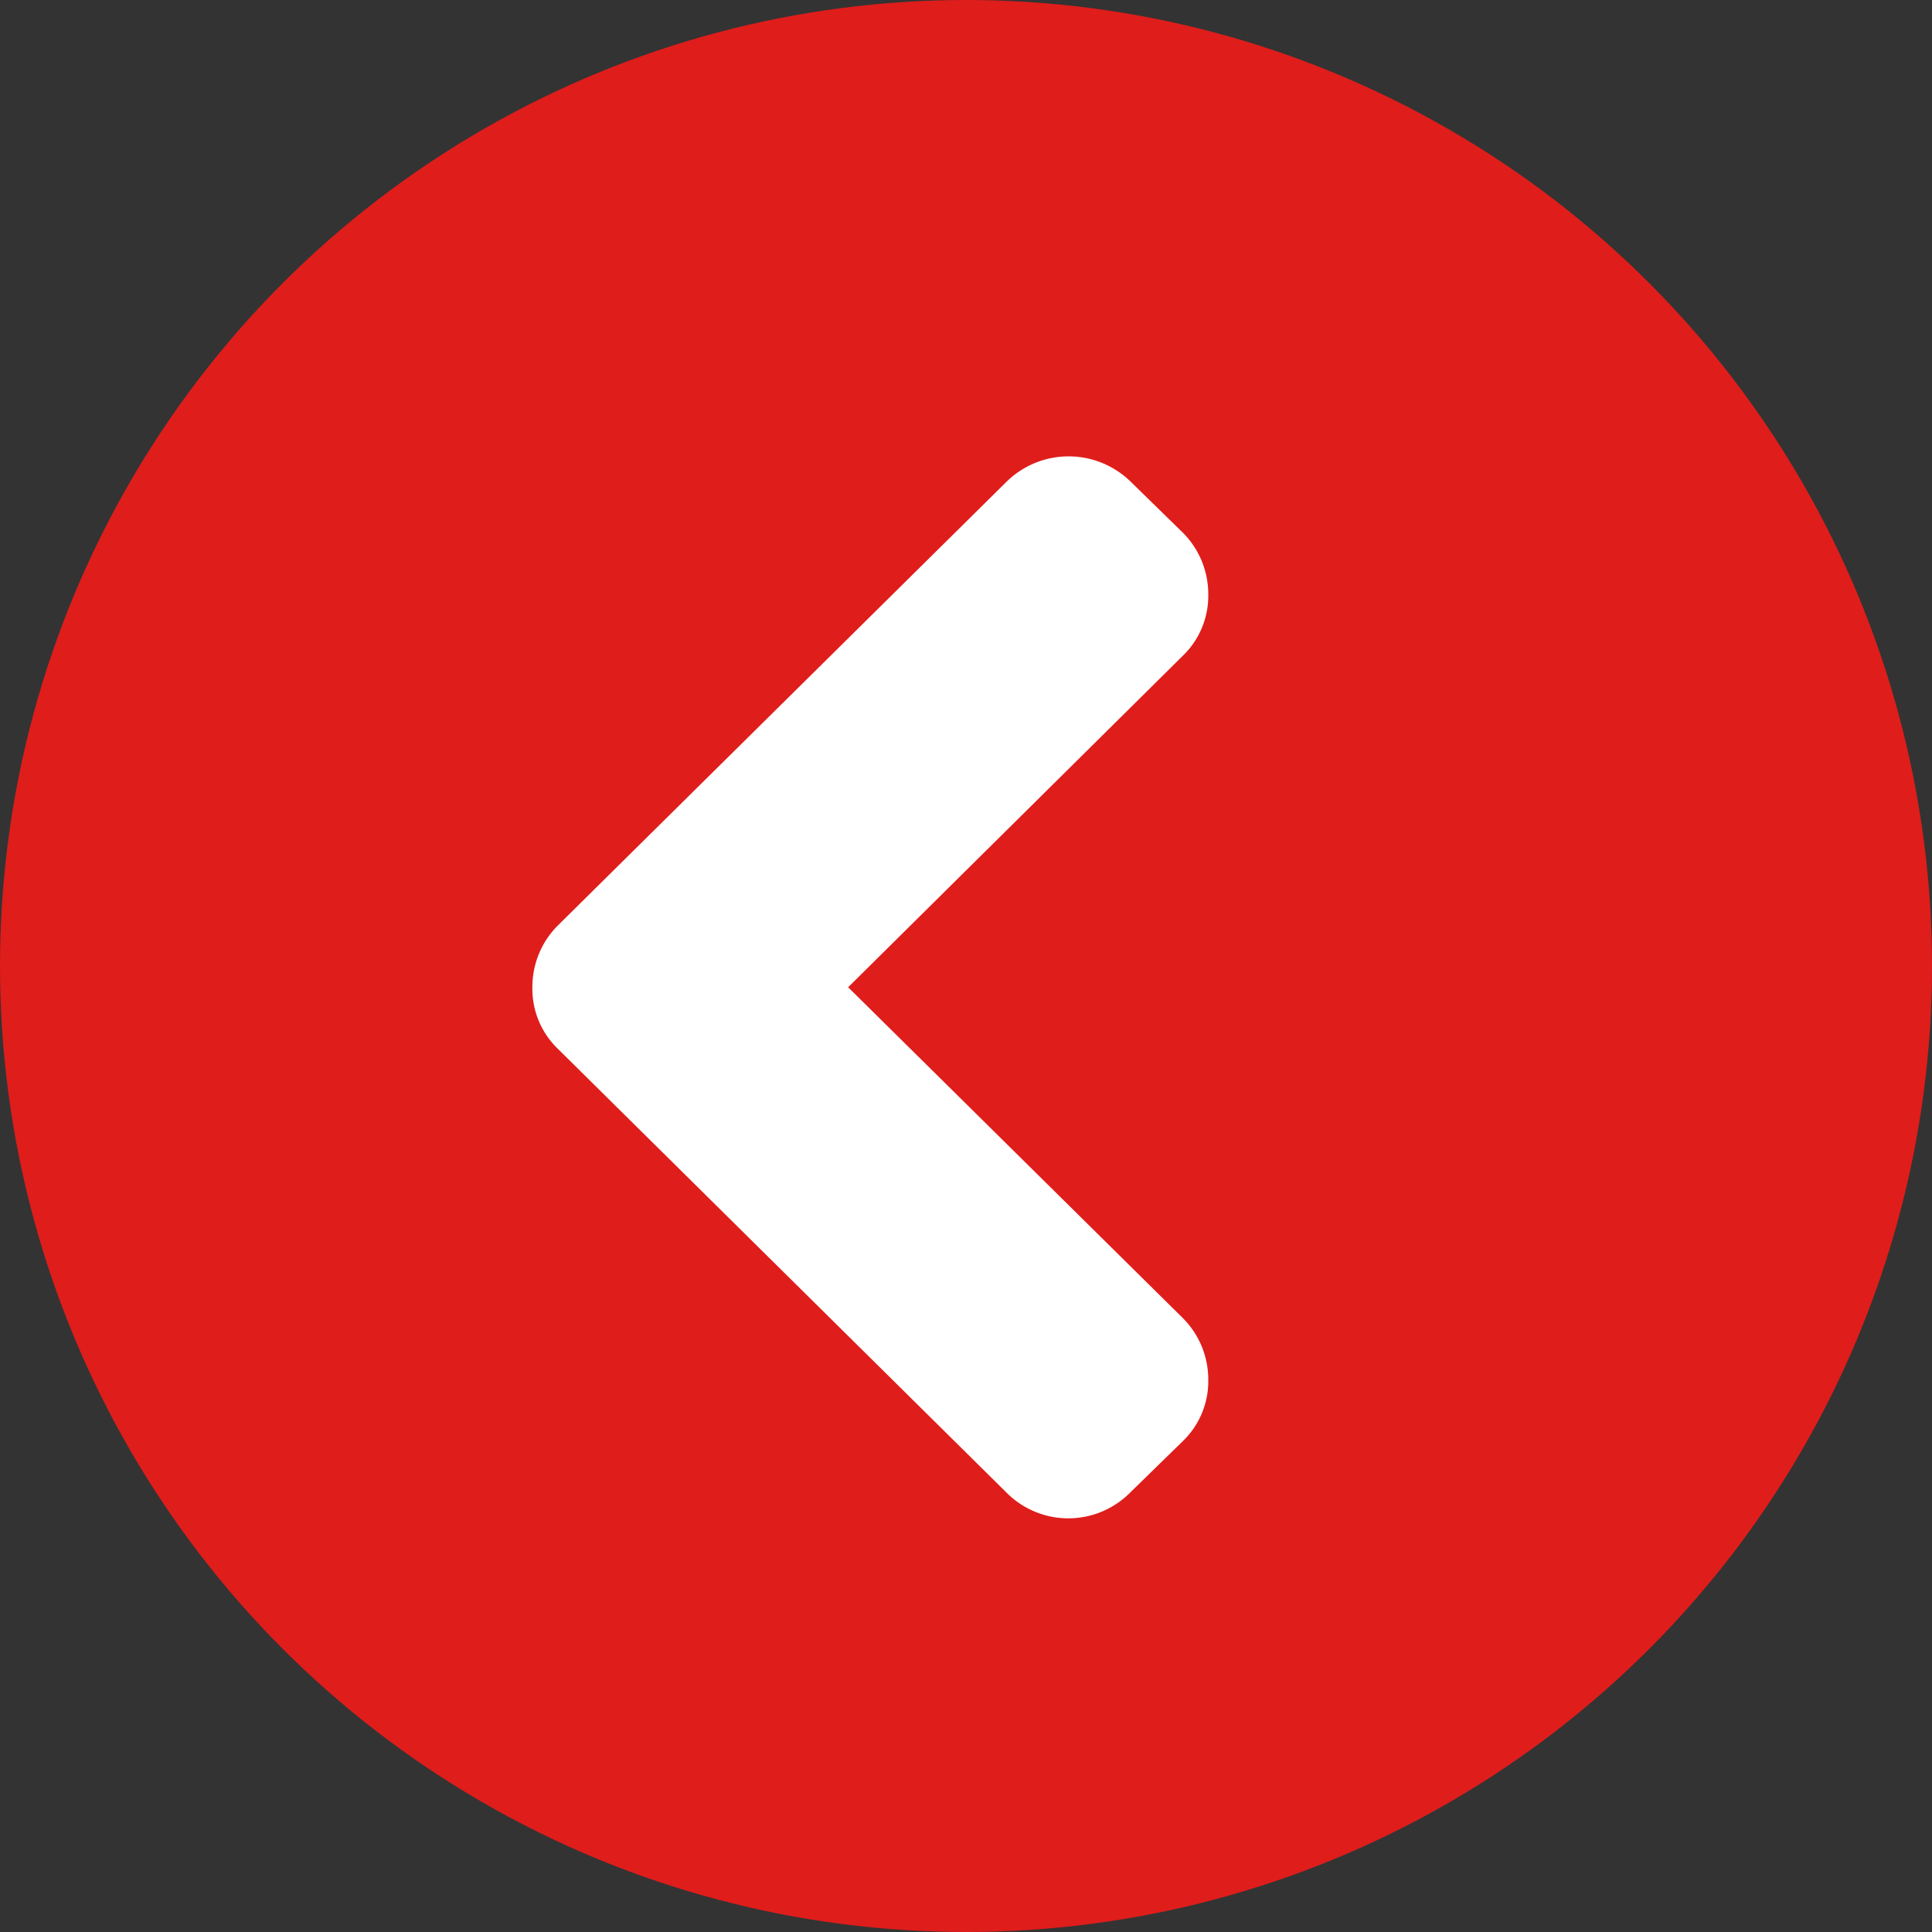
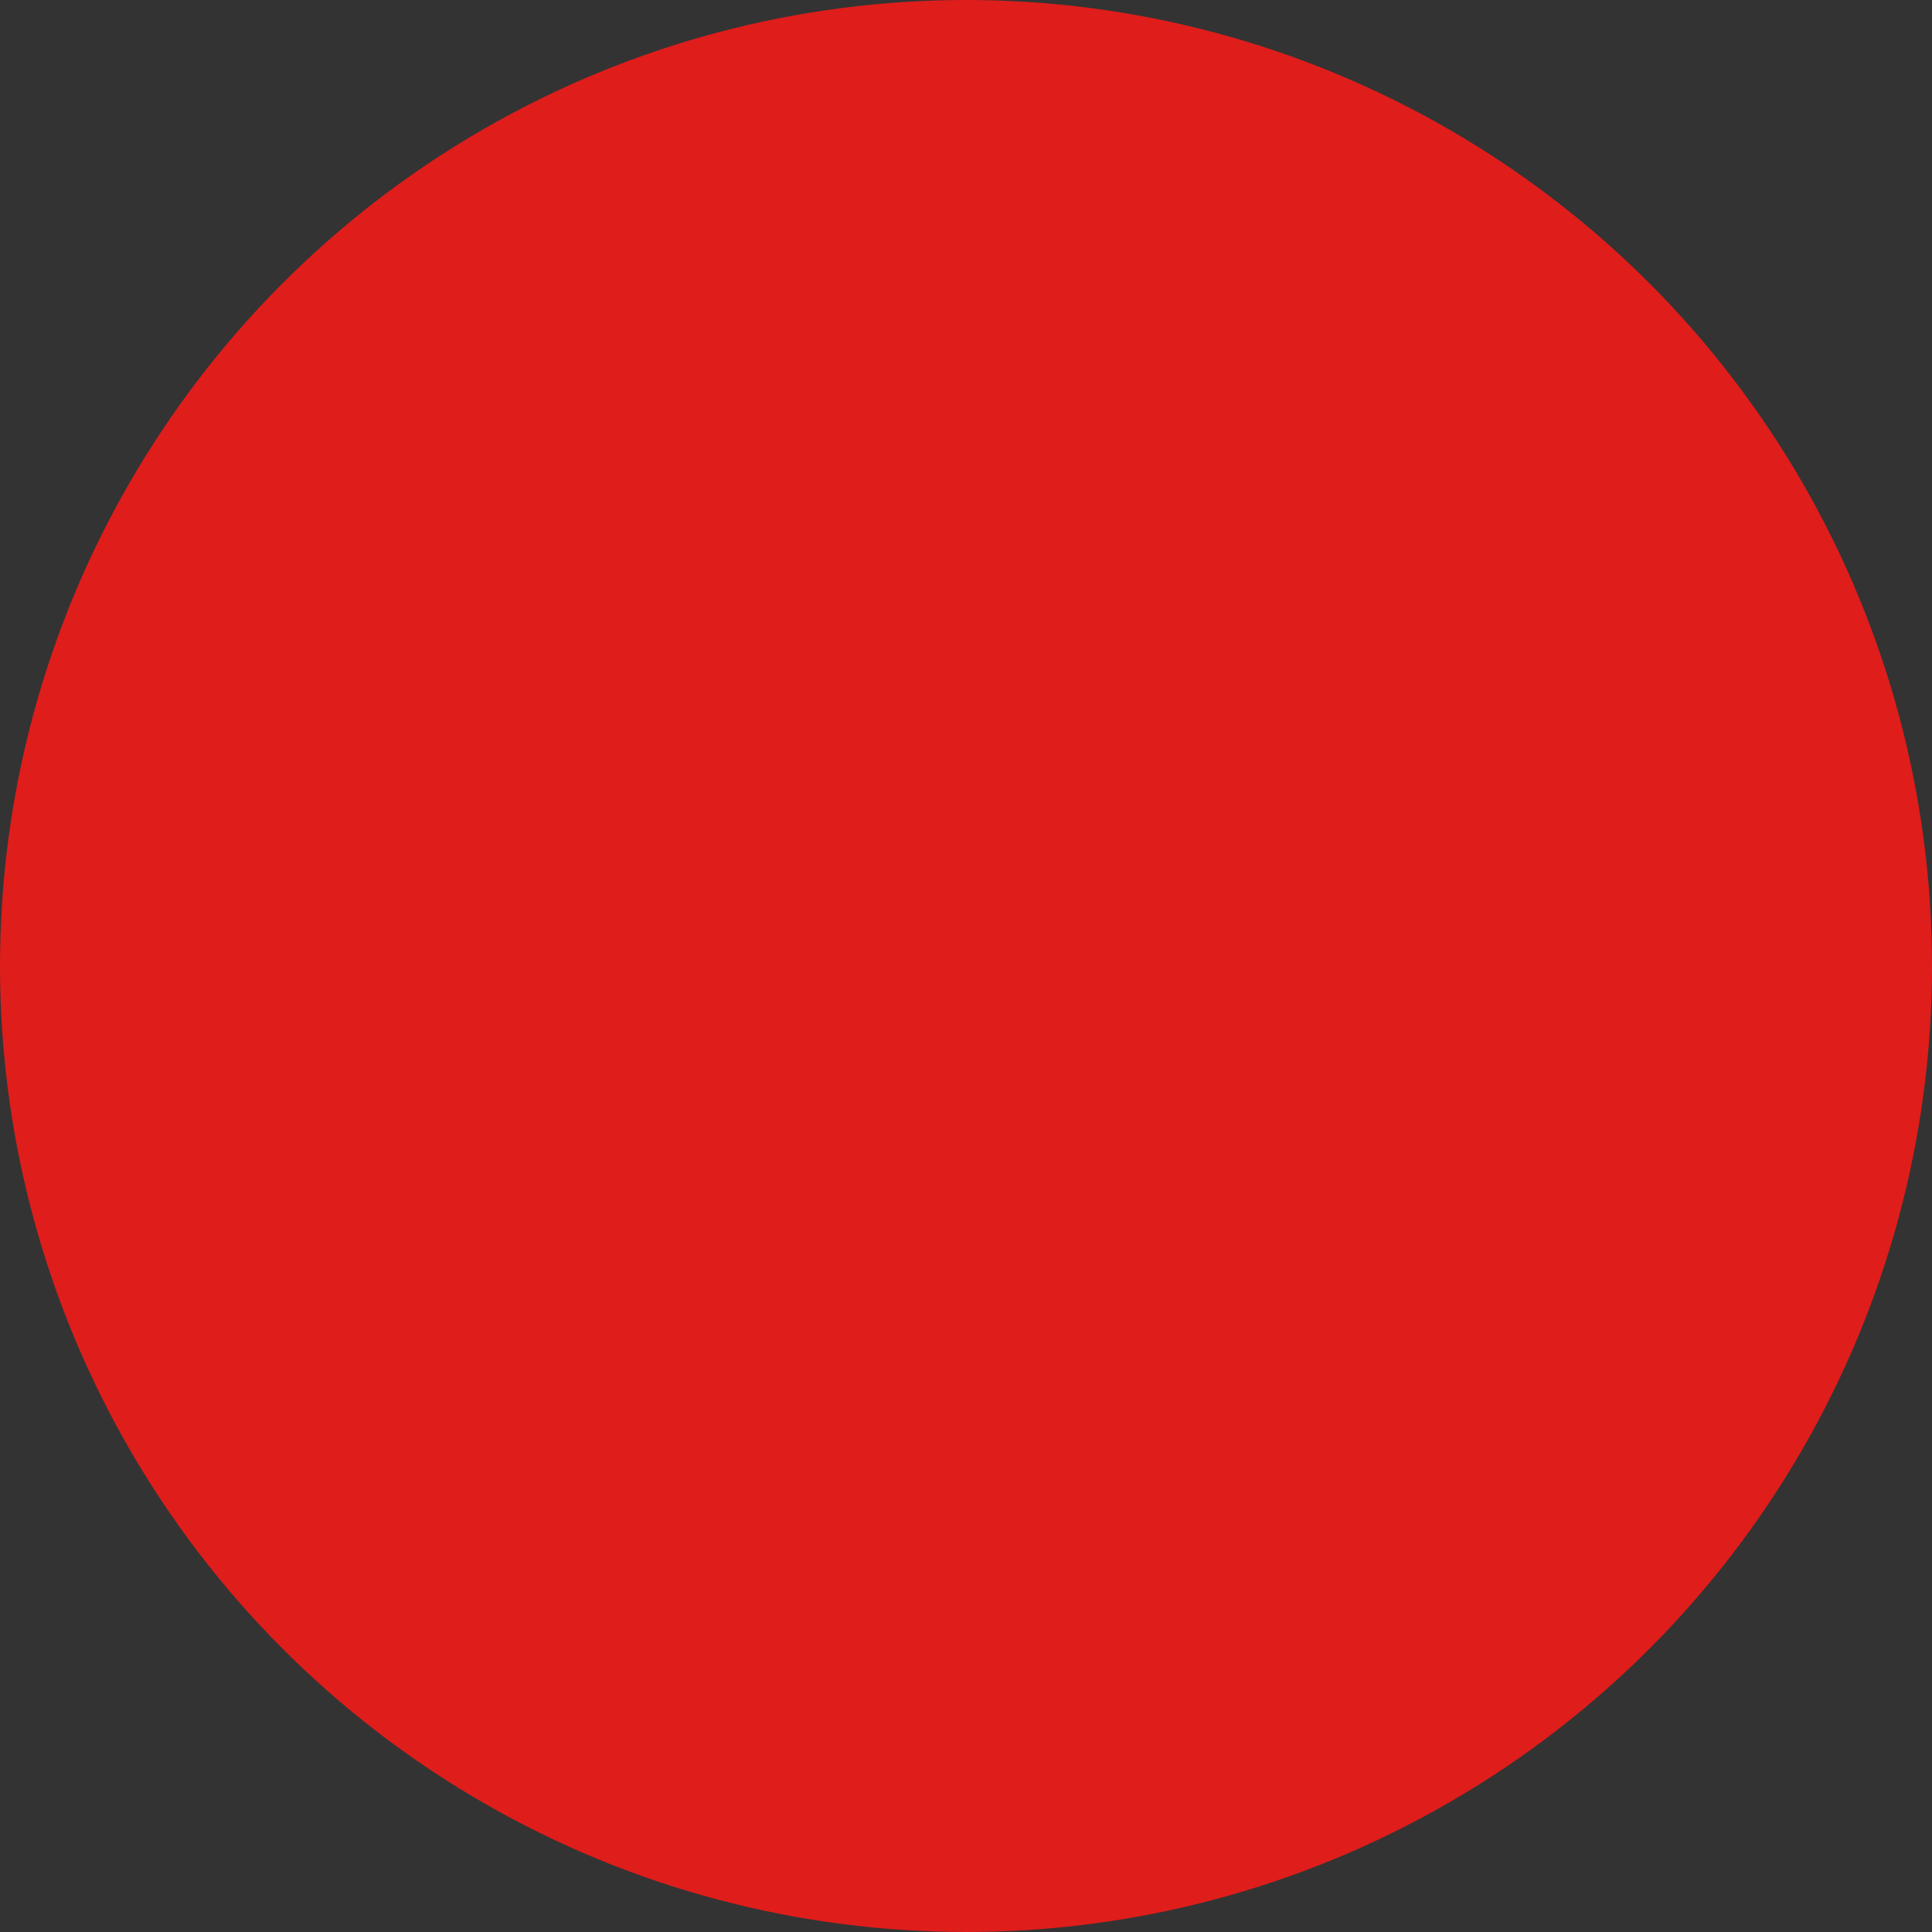
<svg xmlns="http://www.w3.org/2000/svg" viewBox="0 0 25 25">
  <rect x="0" y="0" width="25" height="25" fill="#333333" stroke="none" />
  <defs>
    <style>
      .cls-1 {
        fill: #df1d1b;
      }

      .cls-2 {
        fill: #fff;
      }
    </style>
  </defs>
  <g id="Symbole_4_5" data-name="Symbole 4 – 5" transform="translate(-1657 -542)">
    <g id="Groupe_156" data-name="Groupe 156" transform="translate(3313 1078) rotate(180)">
      <circle id="Ellipse_19" data-name="Ellipse 19" class="cls-1" cx="12.5" cy="12.5" r="12.5" transform="translate(1631 511)" />
      <g id="right-chevron" transform="translate(1640.365 516.351)">
-         <path id="Tracé_66" data-name="Tracé 66" class="cls-2" d="M90.642,6.081,84.833.335a1.127,1.127,0,0,0-1.6,0L82.552,1a1.076,1.076,0,0,0-.33.794,1.124,1.124,0,0,0,.33.8l4.33,4.28-4.33,4.289a1.076,1.076,0,0,0-.33.794,1.124,1.124,0,0,0,.33.8l.677.662a1.148,1.148,0,0,0,1.6,0l5.809-5.745a1.124,1.124,0,0,0,.33-.8A1.076,1.076,0,0,0,90.642,6.081Z" transform="translate(-82.222 0)" />
-       </g>
+         </g>
    </g>
  </g>
</svg>